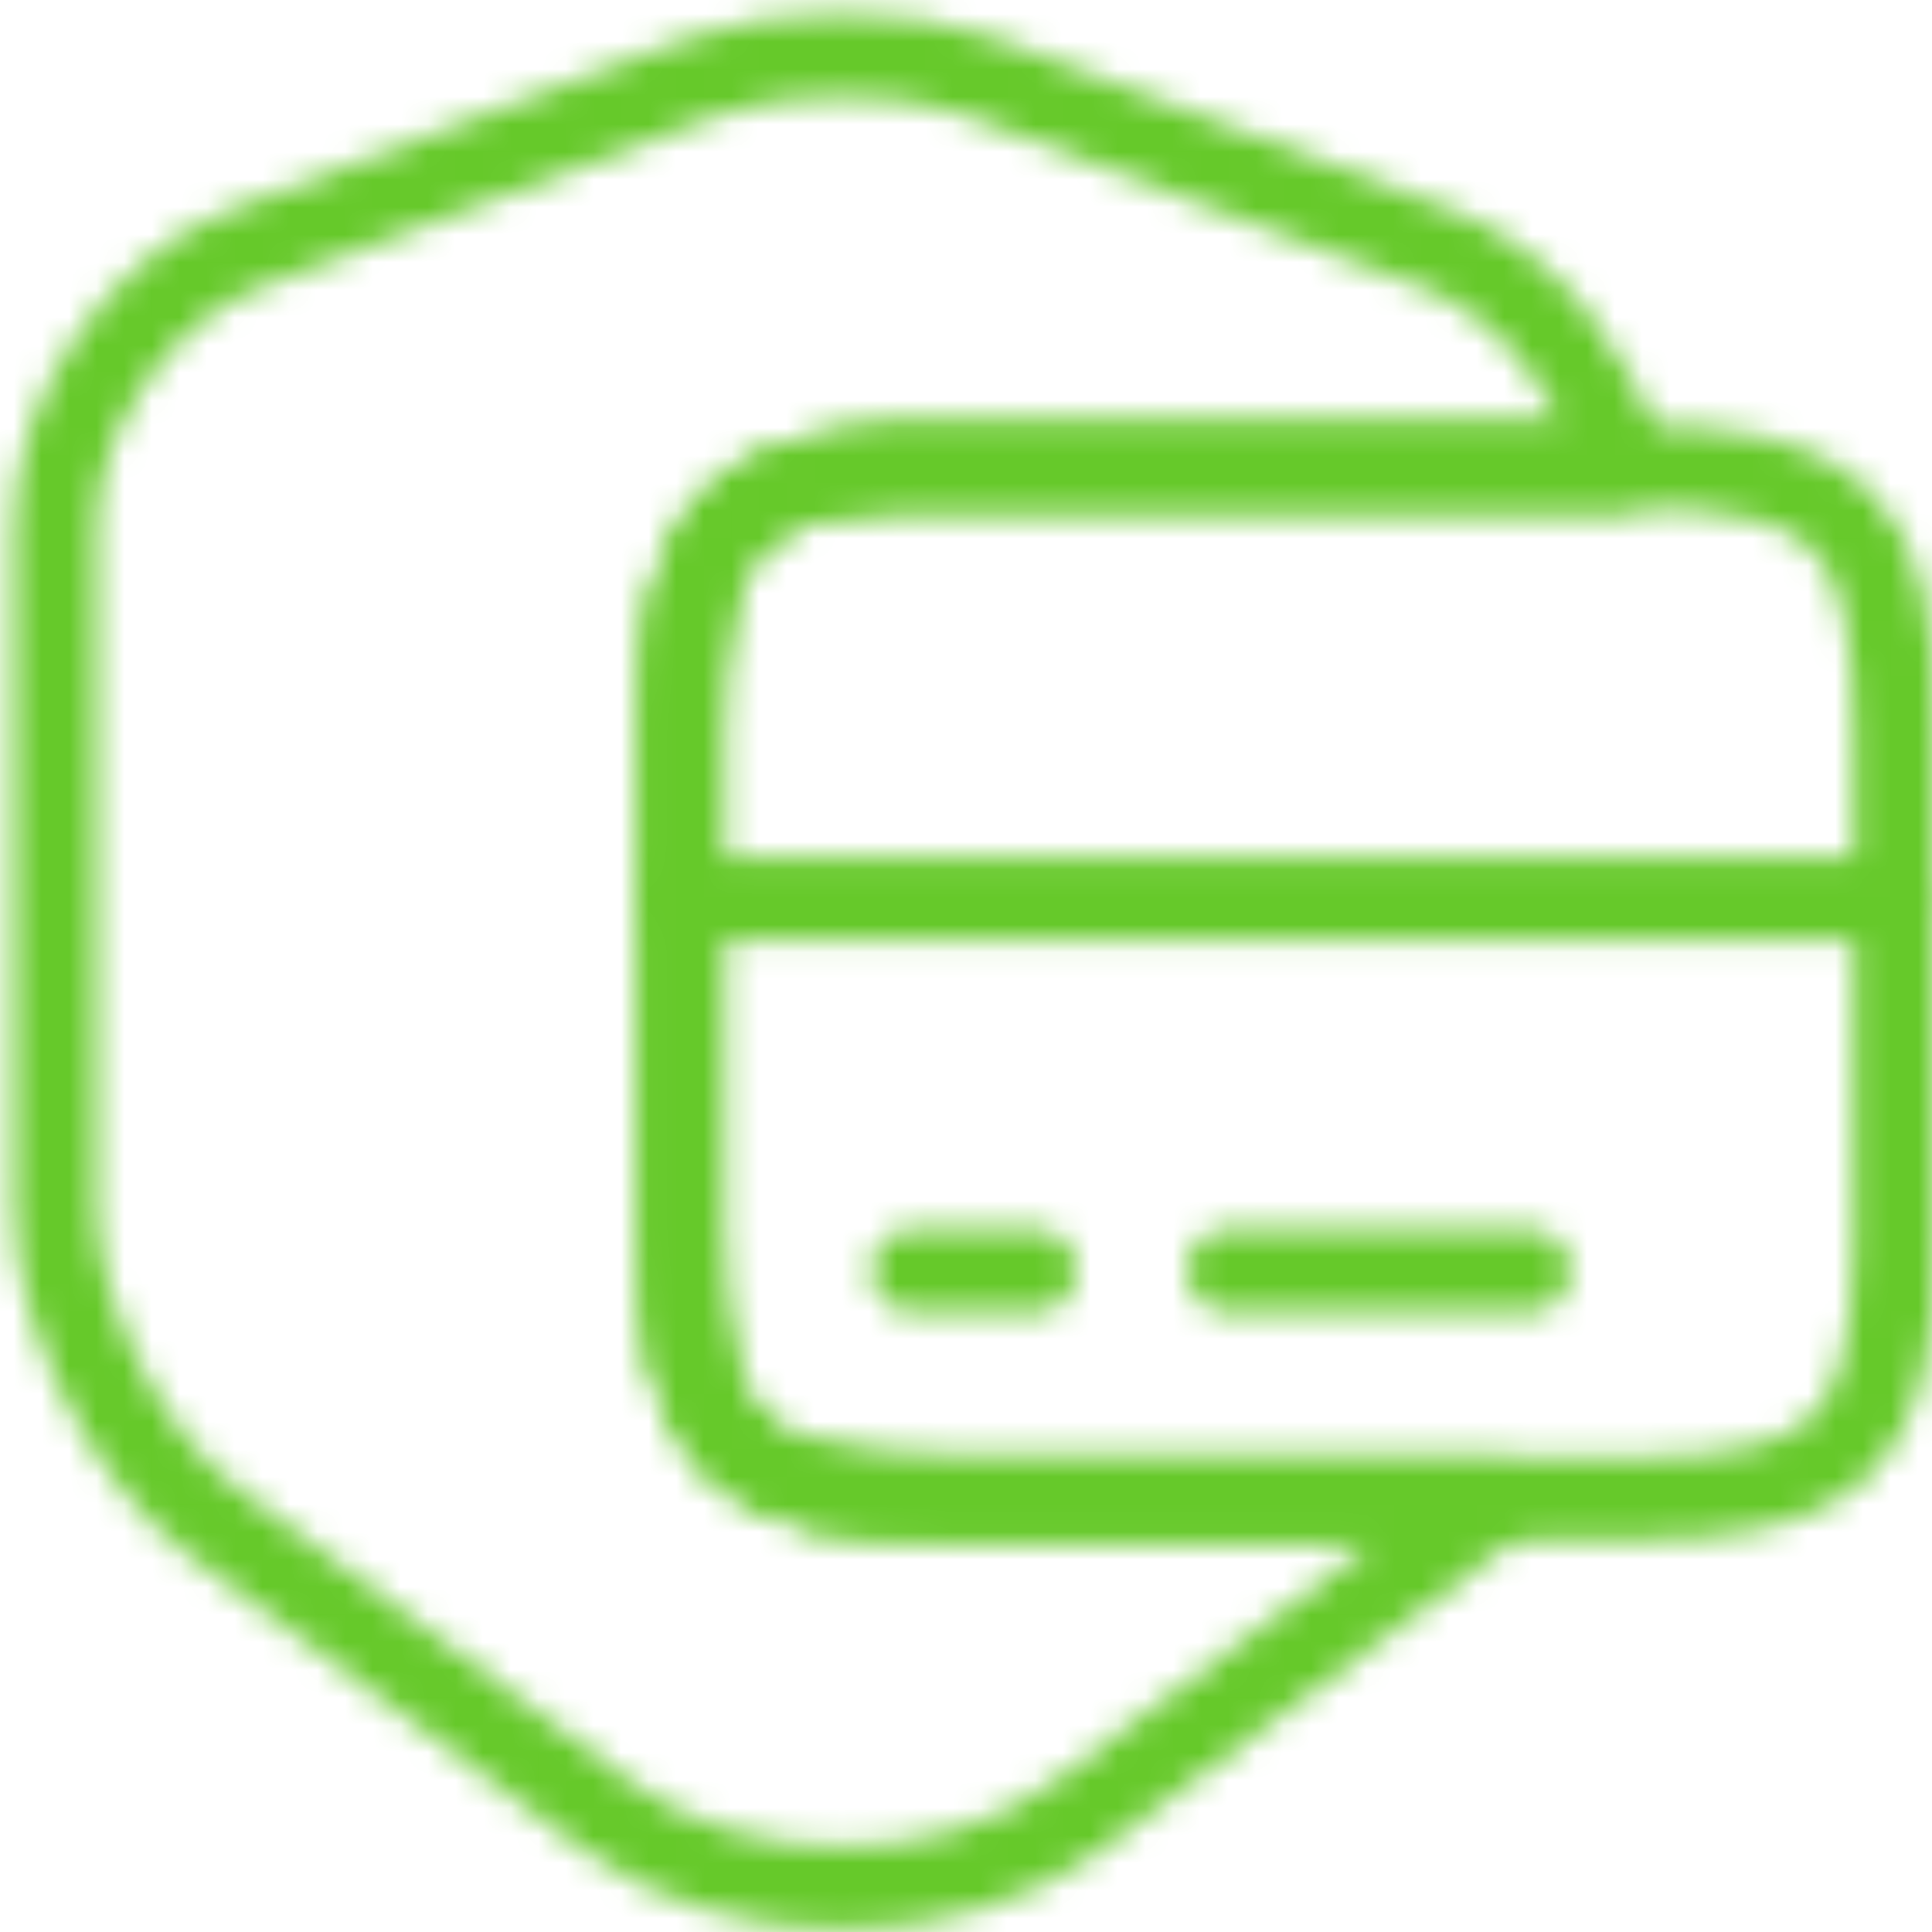
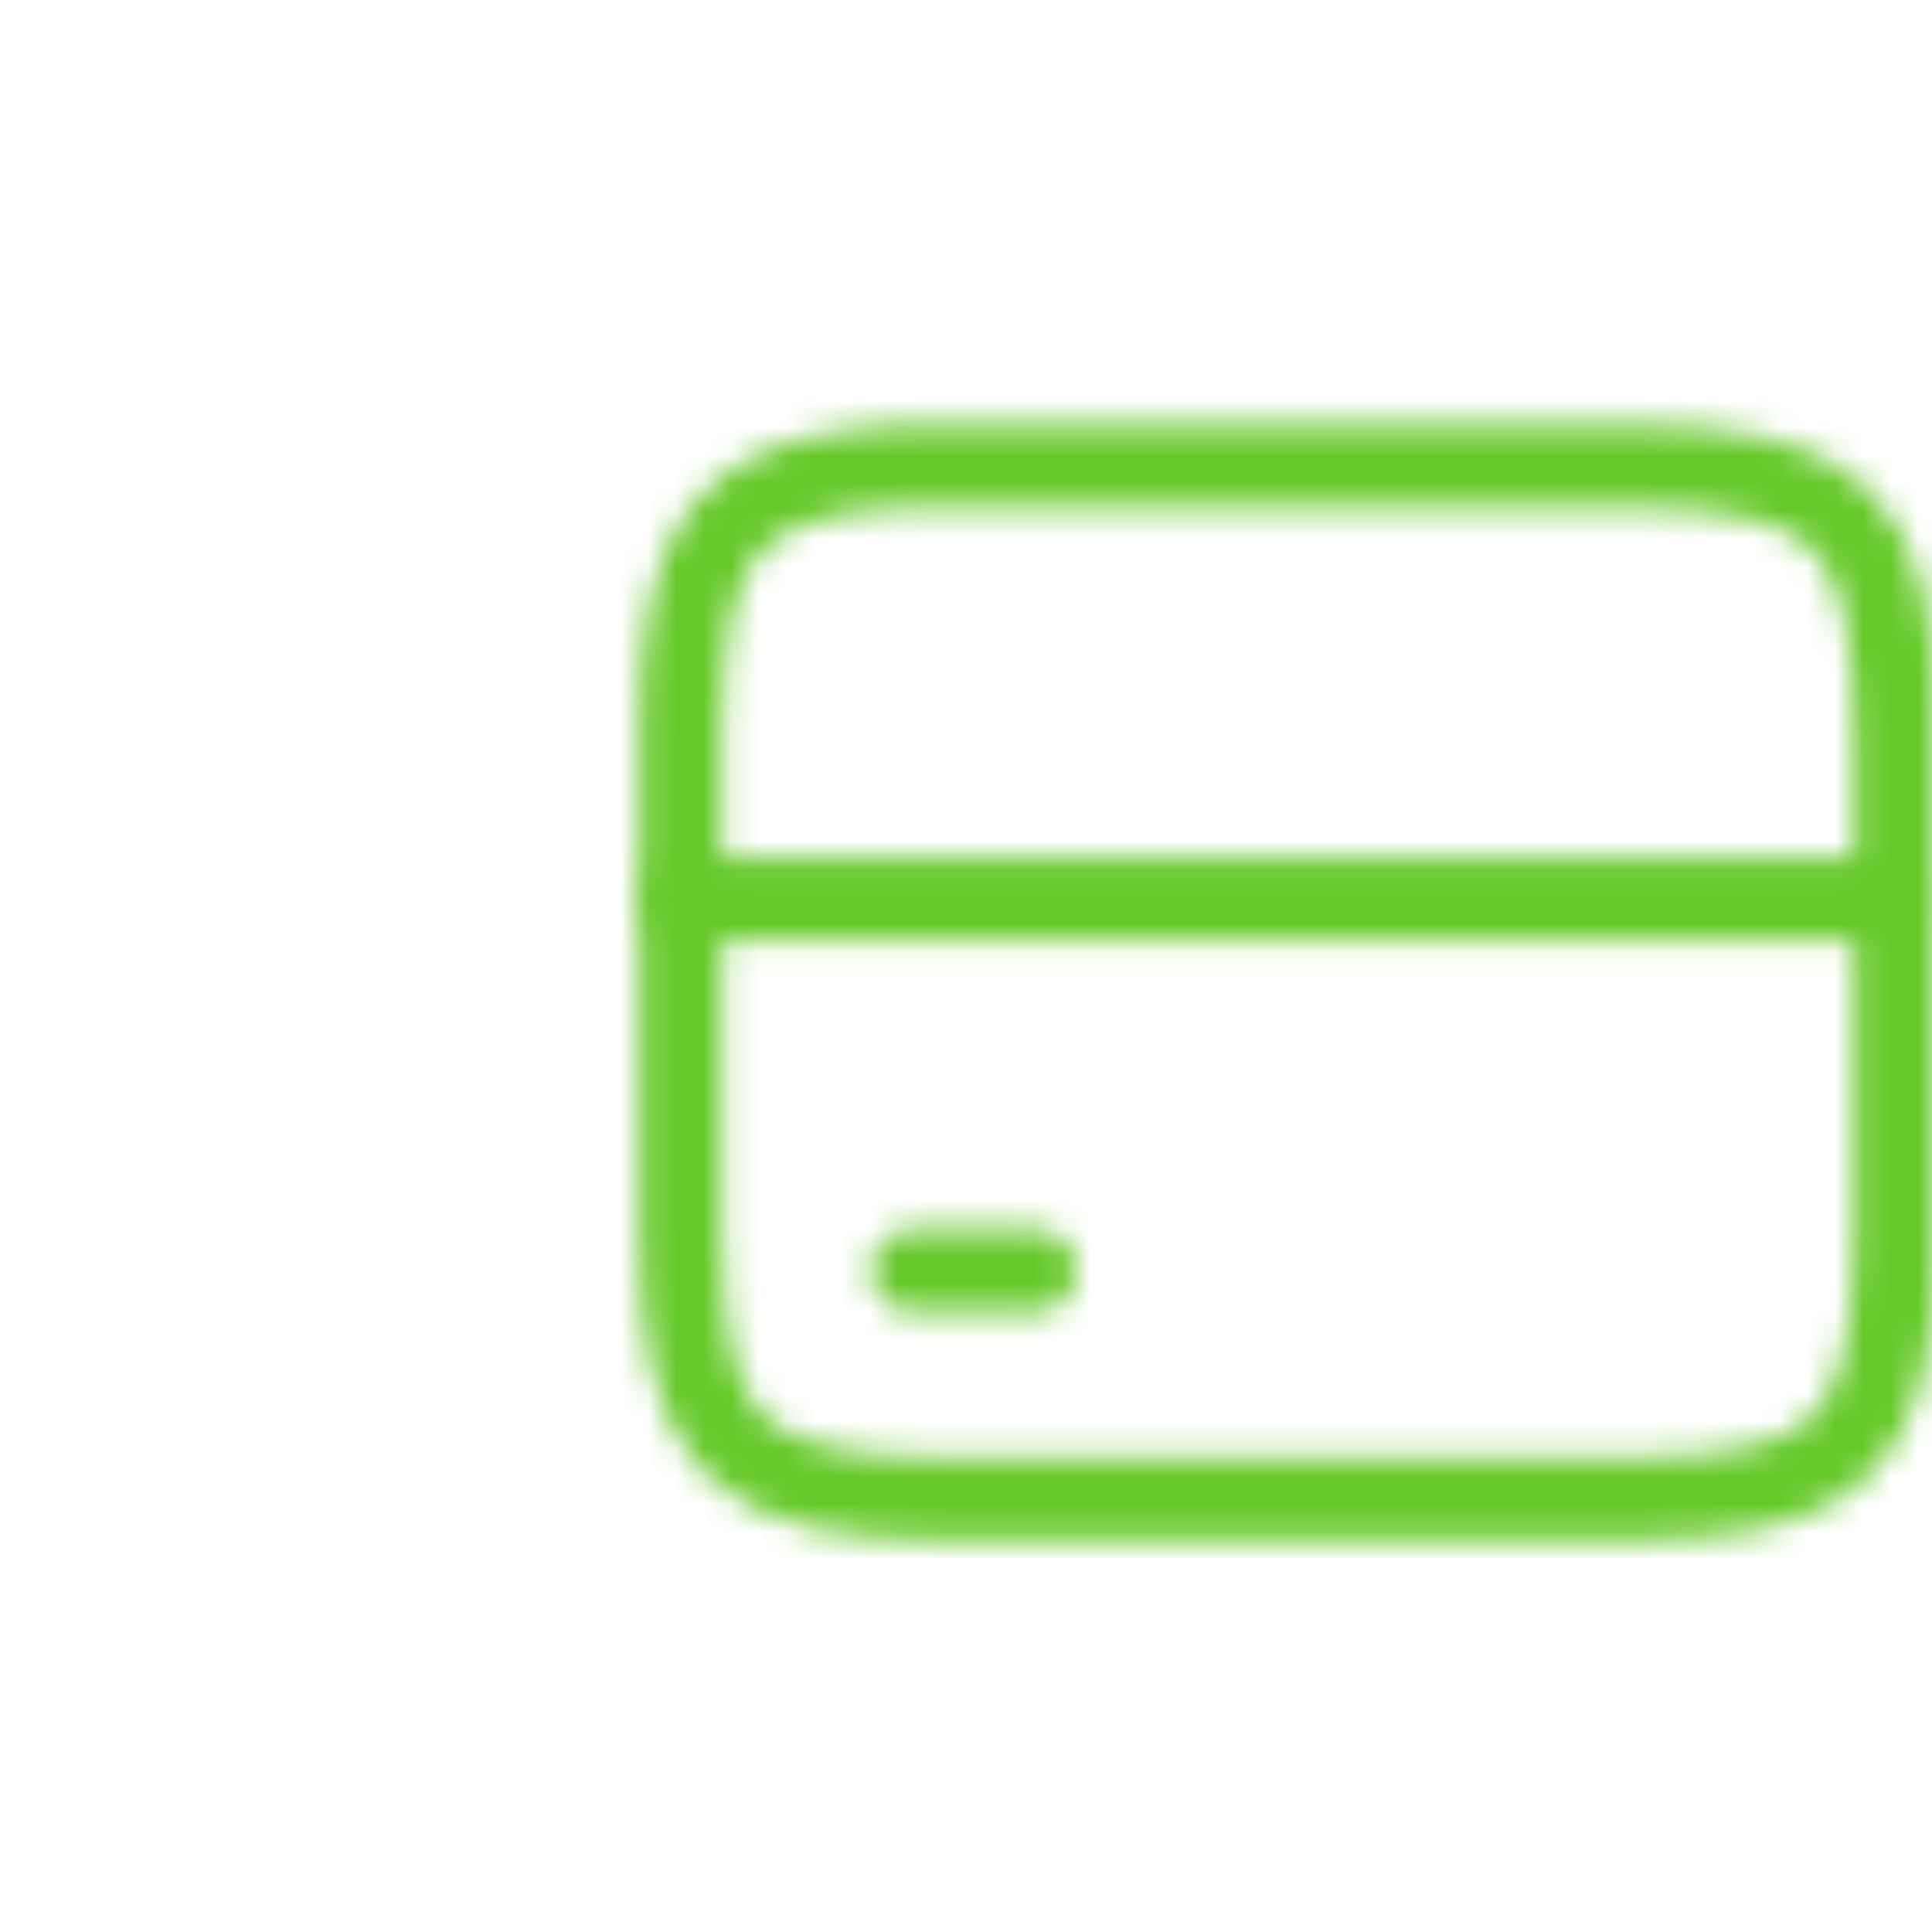
<svg xmlns="http://www.w3.org/2000/svg" width="70" height="70" viewBox="0 0 70 70" fill="none">
  <mask id="mask0_533_32" style="mask-type:alpha" maskUnits="userSpaceOnUse" x="0" y="0" width="71" height="70">
-     <path d="M34.467 54.342H54.2C53.9 54.608 53.6 54.842 53.3 55.108L39.067 65.775C34.367 69.275 26.7 69.275 21.967 65.775L7.7 55.108C4.567 52.775 2 47.608 2 43.708V19.008C2 14.942 5.1 10.442 8.9 9.008L25.5 2.775C28.233 1.742 32.767 1.742 35.5 2.775L52.067 9.008C55.233 10.208 57.933 13.542 58.767 16.942H34.433C33.7 16.942 33.033 16.975 32.4 16.975C26.233 17.342 24.633 19.575 24.633 26.608V44.708C24.667 52.375 26.633 54.342 34.467 54.342Z" stroke="url(#paint0_linear_533_32)" stroke-width="3" stroke-linecap="round" stroke-linejoin="round" />
    <path d="M24.666 32.575H68.666" stroke="url(#paint1_linear_533_32)" stroke-width="3" stroke-miterlimit="10" stroke-linecap="round" stroke-linejoin="round" />
    <path d="M68.666 26.575V45.075C68.599 52.475 66.566 54.308 58.866 54.308H34.466C26.633 54.308 24.666 52.341 24.666 44.641V26.541C24.666 19.541 26.266 17.308 32.433 16.908C33.066 16.908 33.733 16.875 34.466 16.875H58.866C66.699 16.908 68.666 18.841 68.666 26.575Z" stroke="url(#paint2_linear_533_32)" stroke-width="3" stroke-linecap="round" stroke-linejoin="round" />
    <path d="M33.066 46.041H37.5" stroke="url(#paint3_linear_533_32)" stroke-width="3" stroke-miterlimit="10" stroke-linecap="round" stroke-linejoin="round" />
-     <path d="M44.5 46.041H55.4" stroke="url(#paint4_linear_533_32)" stroke-width="3" stroke-miterlimit="10" stroke-linecap="round" stroke-linejoin="round" />
  </mask>
  <g mask="url(#mask0_533_32)">
    <rect x="-11" y="-3" width="81" height="73" fill="#66C92A" />
  </g>
  <defs>
    <linearGradient id="paint0_linear_533_32" x1="22.401" y1="2" x2="54.954" y2="73.858" gradientUnits="userSpaceOnUse">
      <stop stop-color="#FA7204" />
      <stop offset="1" stop-color="#FFAD0D" />
    </linearGradient>
    <linearGradient id="paint1_linear_533_32" x1="-nan" y1="-nan" x2="-nan" y2="-nan" gradientUnits="userSpaceOnUse">
      <stop stop-color="#FA7204" />
      <stop offset="1" stop-color="#FFAD0D" />
    </linearGradient>
    <linearGradient id="paint2_linear_533_32" x1="40.478" y1="16.875" x2="54.99" y2="60.917" gradientUnits="userSpaceOnUse">
      <stop stop-color="#FA7204" />
      <stop offset="1" stop-color="#FFAD0D" />
    </linearGradient>
    <linearGradient id="paint3_linear_533_32" x1="-nan" y1="-nan" x2="-nan" y2="-nan" gradientUnits="userSpaceOnUse">
      <stop stop-color="#FA7204" />
      <stop offset="1" stop-color="#FFAD0D" />
    </linearGradient>
    <linearGradient id="paint4_linear_533_32" x1="-nan" y1="-nan" x2="-nan" y2="-nan" gradientUnits="userSpaceOnUse">
      <stop stop-color="#FA7204" />
      <stop offset="1" stop-color="#FFAD0D" />
    </linearGradient>
  </defs>
</svg>